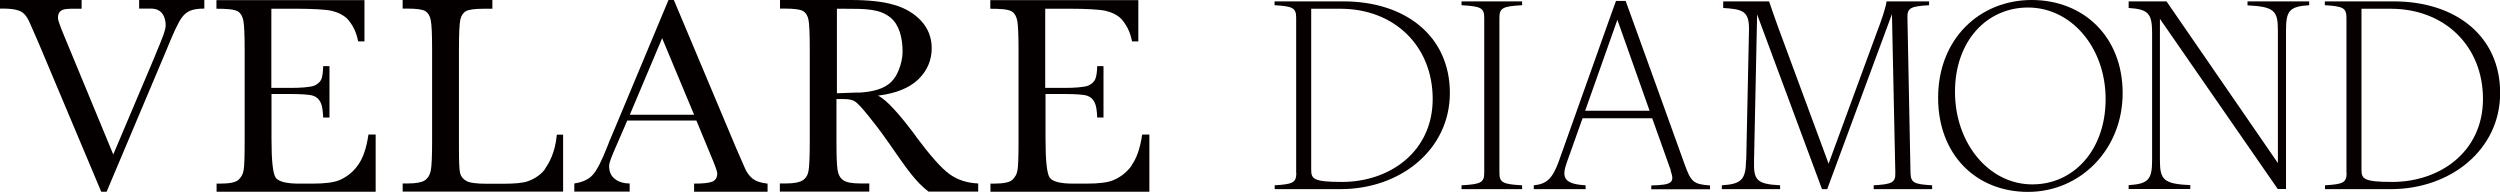
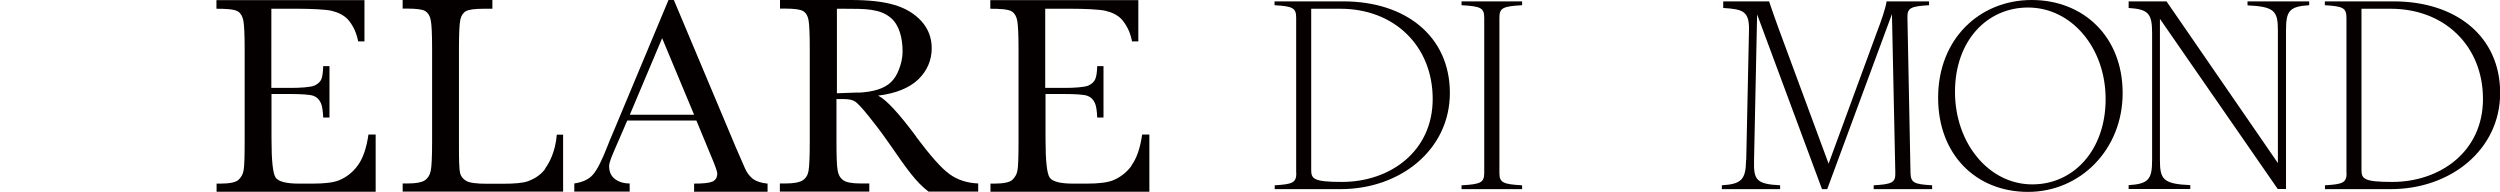
<svg xmlns="http://www.w3.org/2000/svg" id="_圖層_2" viewBox="0 0 162.98 12.51">
  <defs>
    <style>.cls-1{fill:#040000;}.cls-2{fill:#060001;}</style>
  </defs>
  <g id="_圖層_2-2">
    <path class="cls-1" d="m35.55,11c-.27.37-.64.63-1.12.81-.32.12-.86.17-1.73.17h-.93c-.7,0-1.17-.06-1.38-.19-.21-.12-.35-.3-.4-.52-.05-.22-.07-.78-.07-1.66V3.21c0-1.01.03-1.66.09-1.93.06-.27.19-.46.38-.56.19-.1.59-.15,1.18-.15h.53V0h-5.85v.56h.26c.63,0,1.02.05,1.21.16.18.11.31.31.36.59.06.28.09.92.09,1.89v5.99c0,1.02-.03,1.67-.09,1.95-.06.28-.19.49-.39.62-.2.13-.57.2-1.09.2h-.35v.53h10.46v-3.71h-.41c-.1,1.2-.56,1.94-.76,2.2Z" />
    <path class="cls-1" d="m48.57,10.98l-.56-1.28L43.93,0h-.35l-3.54,8.47c-.26.6-.4.95-.43,1.04-.37.95-.69,1.58-.96,1.88-.26.3-.67.49-1.21.57v.53h3.61v-.53c-.39,0-.71-.1-.96-.29-.25-.19-.38-.47-.38-.84,0-.26.19-.68.47-1.33.1-.23.21-.49.34-.78l.37-.86h4.51s.94,2.27.94,2.27c.28.66.42,1.05.42,1.18,0,.26-.11.44-.32.53-.21.09-.61.13-1.19.13v.53h4.79v-.53c-.42-.04-.74-.15-.96-.31-.21-.17-.39-.4-.51-.68Zm-7.51-3.5h0s2.11-5,2.11-5v.02s2.08,4.98,2.08,4.98h-4.19Z" />
    <path class="cls-1" d="m59.74,8.92c-1.13-1.52-1.96-2.42-2.47-2.67h-.03s.03-.02.03-.02c1.13-.14,2-.49,2.59-1.05.58-.56.88-1.25.88-2.04,0-.68-.23-1.27-.67-1.76-.45-.49-1.04-.85-1.77-1.06-.73-.22-1.68-.32-2.84-.32-.68,0-1.61,0-2.78,0h-1.83v.56h.29c.63,0,1.02.05,1.21.16.19.11.31.31.36.59.05.28.08.92.08,1.89v5.99c0,1.02-.03,1.67-.08,1.95-.05.28-.18.49-.39.62-.2.13-.57.2-1.09.2h-.39v.53h5.83v-.53h-.58c-.55,0-.93-.07-1.13-.22-.2-.15-.32-.37-.36-.67-.05-.3-.07-.94-.07-1.89v-2.72h.5c.33,0,.58.06.73.17.16.11.45.42.86.93.41.51.82,1.04,1.2,1.59l.2.28c1.08,1.56,1.68,2.43,2.51,3.06h3.24v-.53c-.72-.03-1.35-.23-1.87-.61-.53-.38-1.26-1.21-2.18-2.44Zm-3.78-2.89c-.47.02-.94.04-1.4.05h0V.57h.45c1.44,0,2.35,0,3.06.59.56.47.77,1.33.77,2.18,0,.49-.11.86-.24,1.2-.13.34-.3.61-.52.82-.22.21-.51.37-.86.48-.35.11-.78.18-1.25.2Z" />
    <path class="cls-1" d="m23.32,10.79c-.33.45-.73.76-1.21.96-.36.15-.95.22-1.71.22h-.91c-.82,0-1.32-.13-1.51-.38-.19-.26-.28-1.09-.28-2.56v-2.9h1.35c.5,0,1.14.03,1.36.11.22.07.39.22.5.46.09.18.14.49.16.96h.41v-3.35h-.41c-.01.38-.05.65-.1.8-.07.21-.23.36-.47.47-.26.11-.97.15-1.5.15h-1.31V.57h1.7c.84,0,1.86.04,2.25.14.34.08.82.27,1.11.64.31.4.49.8.6,1.35h.41V.01h-9.65v.56c.56,0,1.16.02,1.41.18.18.12.3.33.35.62.05.29.08.89.08,1.84v5.99c0,1.02-.02,1.66-.07,1.91-.04.25-.16.45-.34.62-.18.16-.58.24-1.18.24h-.24v.53h10.37v-3.73h-.47c-.13.9-.36,1.56-.7,2.02Z" />
    <path class="cls-1" d="m73.78,10.79c-.33.45-.73.76-1.21.96-.36.15-.95.22-1.71.22h-.91c-.82,0-1.32-.13-1.51-.38-.19-.26-.28-1.09-.28-2.56v-2.9h1.35c.5,0,1.14.03,1.36.11.22.07.39.22.5.46.09.18.14.49.16.96h.41v-3.35h-.41c-.01.38-.05.65-.11.8-.07.21-.23.36-.47.47-.26.11-.97.15-1.5.15h-1.31V.57h1.7c.84,0,1.86.04,2.25.14.34.08.82.26,1.11.64.31.4.49.8.6,1.35h.41V.01h-9.65v.56c.56,0,1.16.02,1.41.18.18.12.3.33.35.62.05.29.08.89.08,1.84v5.99c0,1.02-.02,1.66-.07,1.91-.04.25-.16.45-.34.62-.18.16-.58.24-1.18.24h-.24v.53h10.36v-3.73h-.47c-.13.9-.36,1.56-.7,2.02Z" />
-     <path class="cls-1" d="m13.08,0h-4.01v.56h.72c.26,0,.46.03.65.18.25.2.36.55.36.92,0,.31-.23.86-.61,1.77-.05.12-.1.24-.15.37l-2.66,6.28v-.02s-3.18-7.68-3.18-7.68c-.28-.66-.41-1.05-.42-1.18-.01-.32.1-.47.31-.56.13-.05.33-.07.54-.07h.69V0H0v.56h.18c.74,0,1.1.11,1.32.28.21.17.33.4.46.69l.56,1.28,4.08,9.69h.35l3.56-8.43.16-.38c.15-.36.25-.58.28-.67.37-.9.68-1.59.93-1.91.29-.36.6-.55,1.44-.55h0V0h-.24Z" />
    <path class="cls-2" d="m84.5,11.27V1.15c0-.64-.24-.74-1.41-.81V.09h4.49c4.05,0,6.94,2.27,6.94,5.97s-3.23,6.27-7.12,6.27h-4.3v-.25c1.18-.07,1.41-.17,1.41-.81Zm2.99.59c3.11,0,5.91-1.97,5.91-5.41s-2.49-5.88-6.02-5.88h-1.9v10.5c0,.59.15.79,2,.79Z" />
    <path class="cls-2" d="m96.76,11.27V1.15c0-.64-.24-.74-1.48-.81V.09h3.95v.25c-1.24.07-1.48.17-1.48.81v10.12c0,.64.24.74,1.48.81v.25h-3.95v-.25c1.24-.07,1.48-.17,1.48-.81Z" />
-     <path class="cls-2" d="m108.92,11.1l-1.21-3.39h-4.54l-1.03,2.89c-.34.96-.2,1.4,1.23,1.48v.25h-3.38v-.25c.81-.08,1.21-.4,1.63-1.56l3.5-9.83.23-.63c.17,0,.44,0,.63,0,.13.33,3.84,10.64,3.84,10.64.42,1.16.57,1.31,1.66,1.39v.25h-3.83v-.25c1.38-.03,1.53-.2,1.26-.97Zm-1.38-3.88l-2.1-5.93-2.1,5.93h4.2Z" />
    <path class="cls-2" d="m113.84,10.44l.18-8.46c.03-1.26-.4-1.38-1.68-1.46V.09h2.99c.17.5.37,1.08.6,1.71l3.28,8.87,3.14-8.55c.29-.74.59-1.63.64-2.03h2.77v.25c-1.18.07-1.43.17-1.41.81l.2,10.12c.02.64.22.74,1.41.81v.25h-3.81v-.25c1.18-.07,1.43-.17,1.41-.81l-.22-10.35-4.22,11.41h-.34l-4.23-11.39-.2,9.51c-.03,1.26.12,1.55,1.7,1.63v.25h-3.8v-.25c1.28-.08,1.56-.37,1.58-1.63Z" />
    <path class="cls-2" d="m126.35,6.37c0-3.85,2.72-6.37,6.1-6.37s5.93,2.39,5.93,6.07-2.76,6.44-6.17,6.44-5.86-2.45-5.86-6.13Zm6.15,5.65c2.67,0,4.77-2.22,4.77-5.56s-2.22-5.97-5.06-5.97c-2.67,0-4.76,2.16-4.76,5.5s2.2,6.03,5.04,6.03Z" />
    <path class="cls-2" d="m140.3,10.44V2.15c0-1.26-.24-1.55-1.53-1.63V.09h2.47l7.26,10.54V1.98c0-1.26-.22-1.55-1.98-1.63V.09h4.02v.25c-1.29.08-1.51.37-1.51,1.63v10.35h-.54l-7.68-11.09v9.21c0,1.26.22,1.55,1.98,1.63v.25h-4.02v-.25c1.29-.08,1.53-.37,1.53-1.63Z" />
    <path class="cls-2" d="m152.97,11.27V1.15c0-.64-.24-.74-1.41-.81V.09h4.49c4.05,0,6.94,2.27,6.94,5.97s-3.23,6.27-7.12,6.27h-4.3v-.25c1.18-.07,1.41-.17,1.41-.81Zm2.99.59c3.11,0,5.91-1.97,5.91-5.41s-2.49-5.88-6.02-5.88h-1.9v10.5c0,.59.15.79,2,.79Z" />
  </g>
</svg>